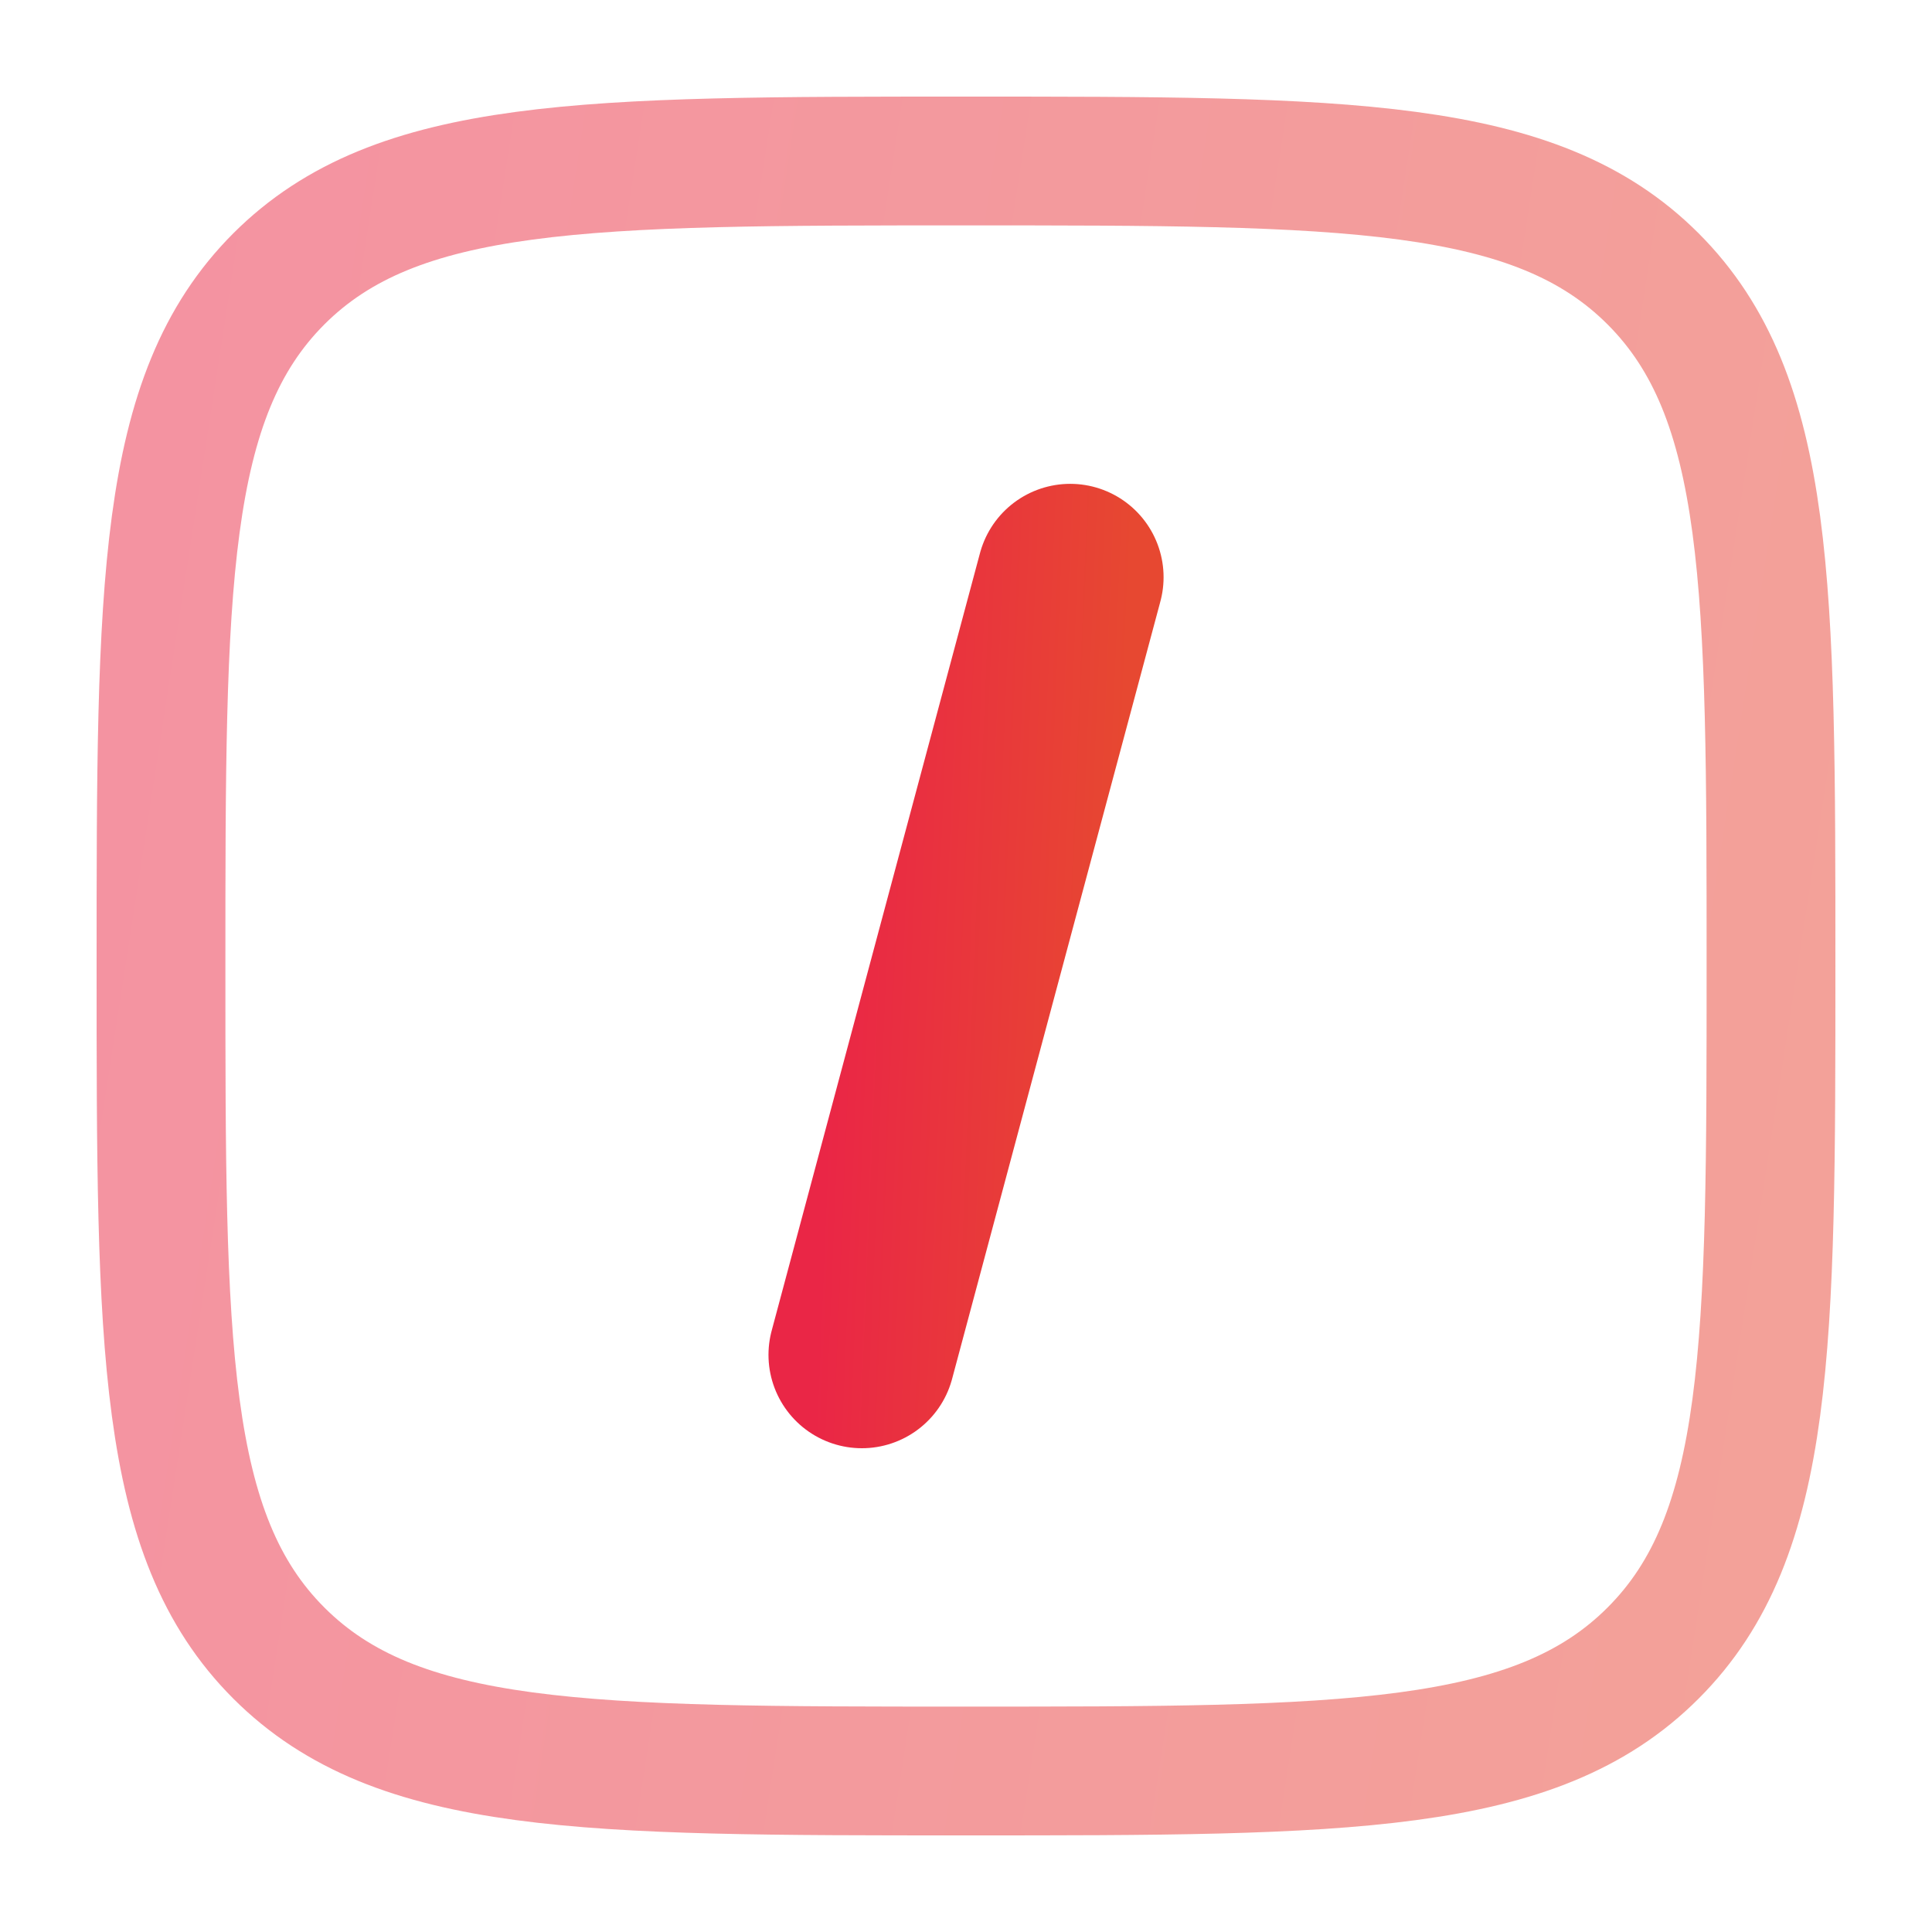
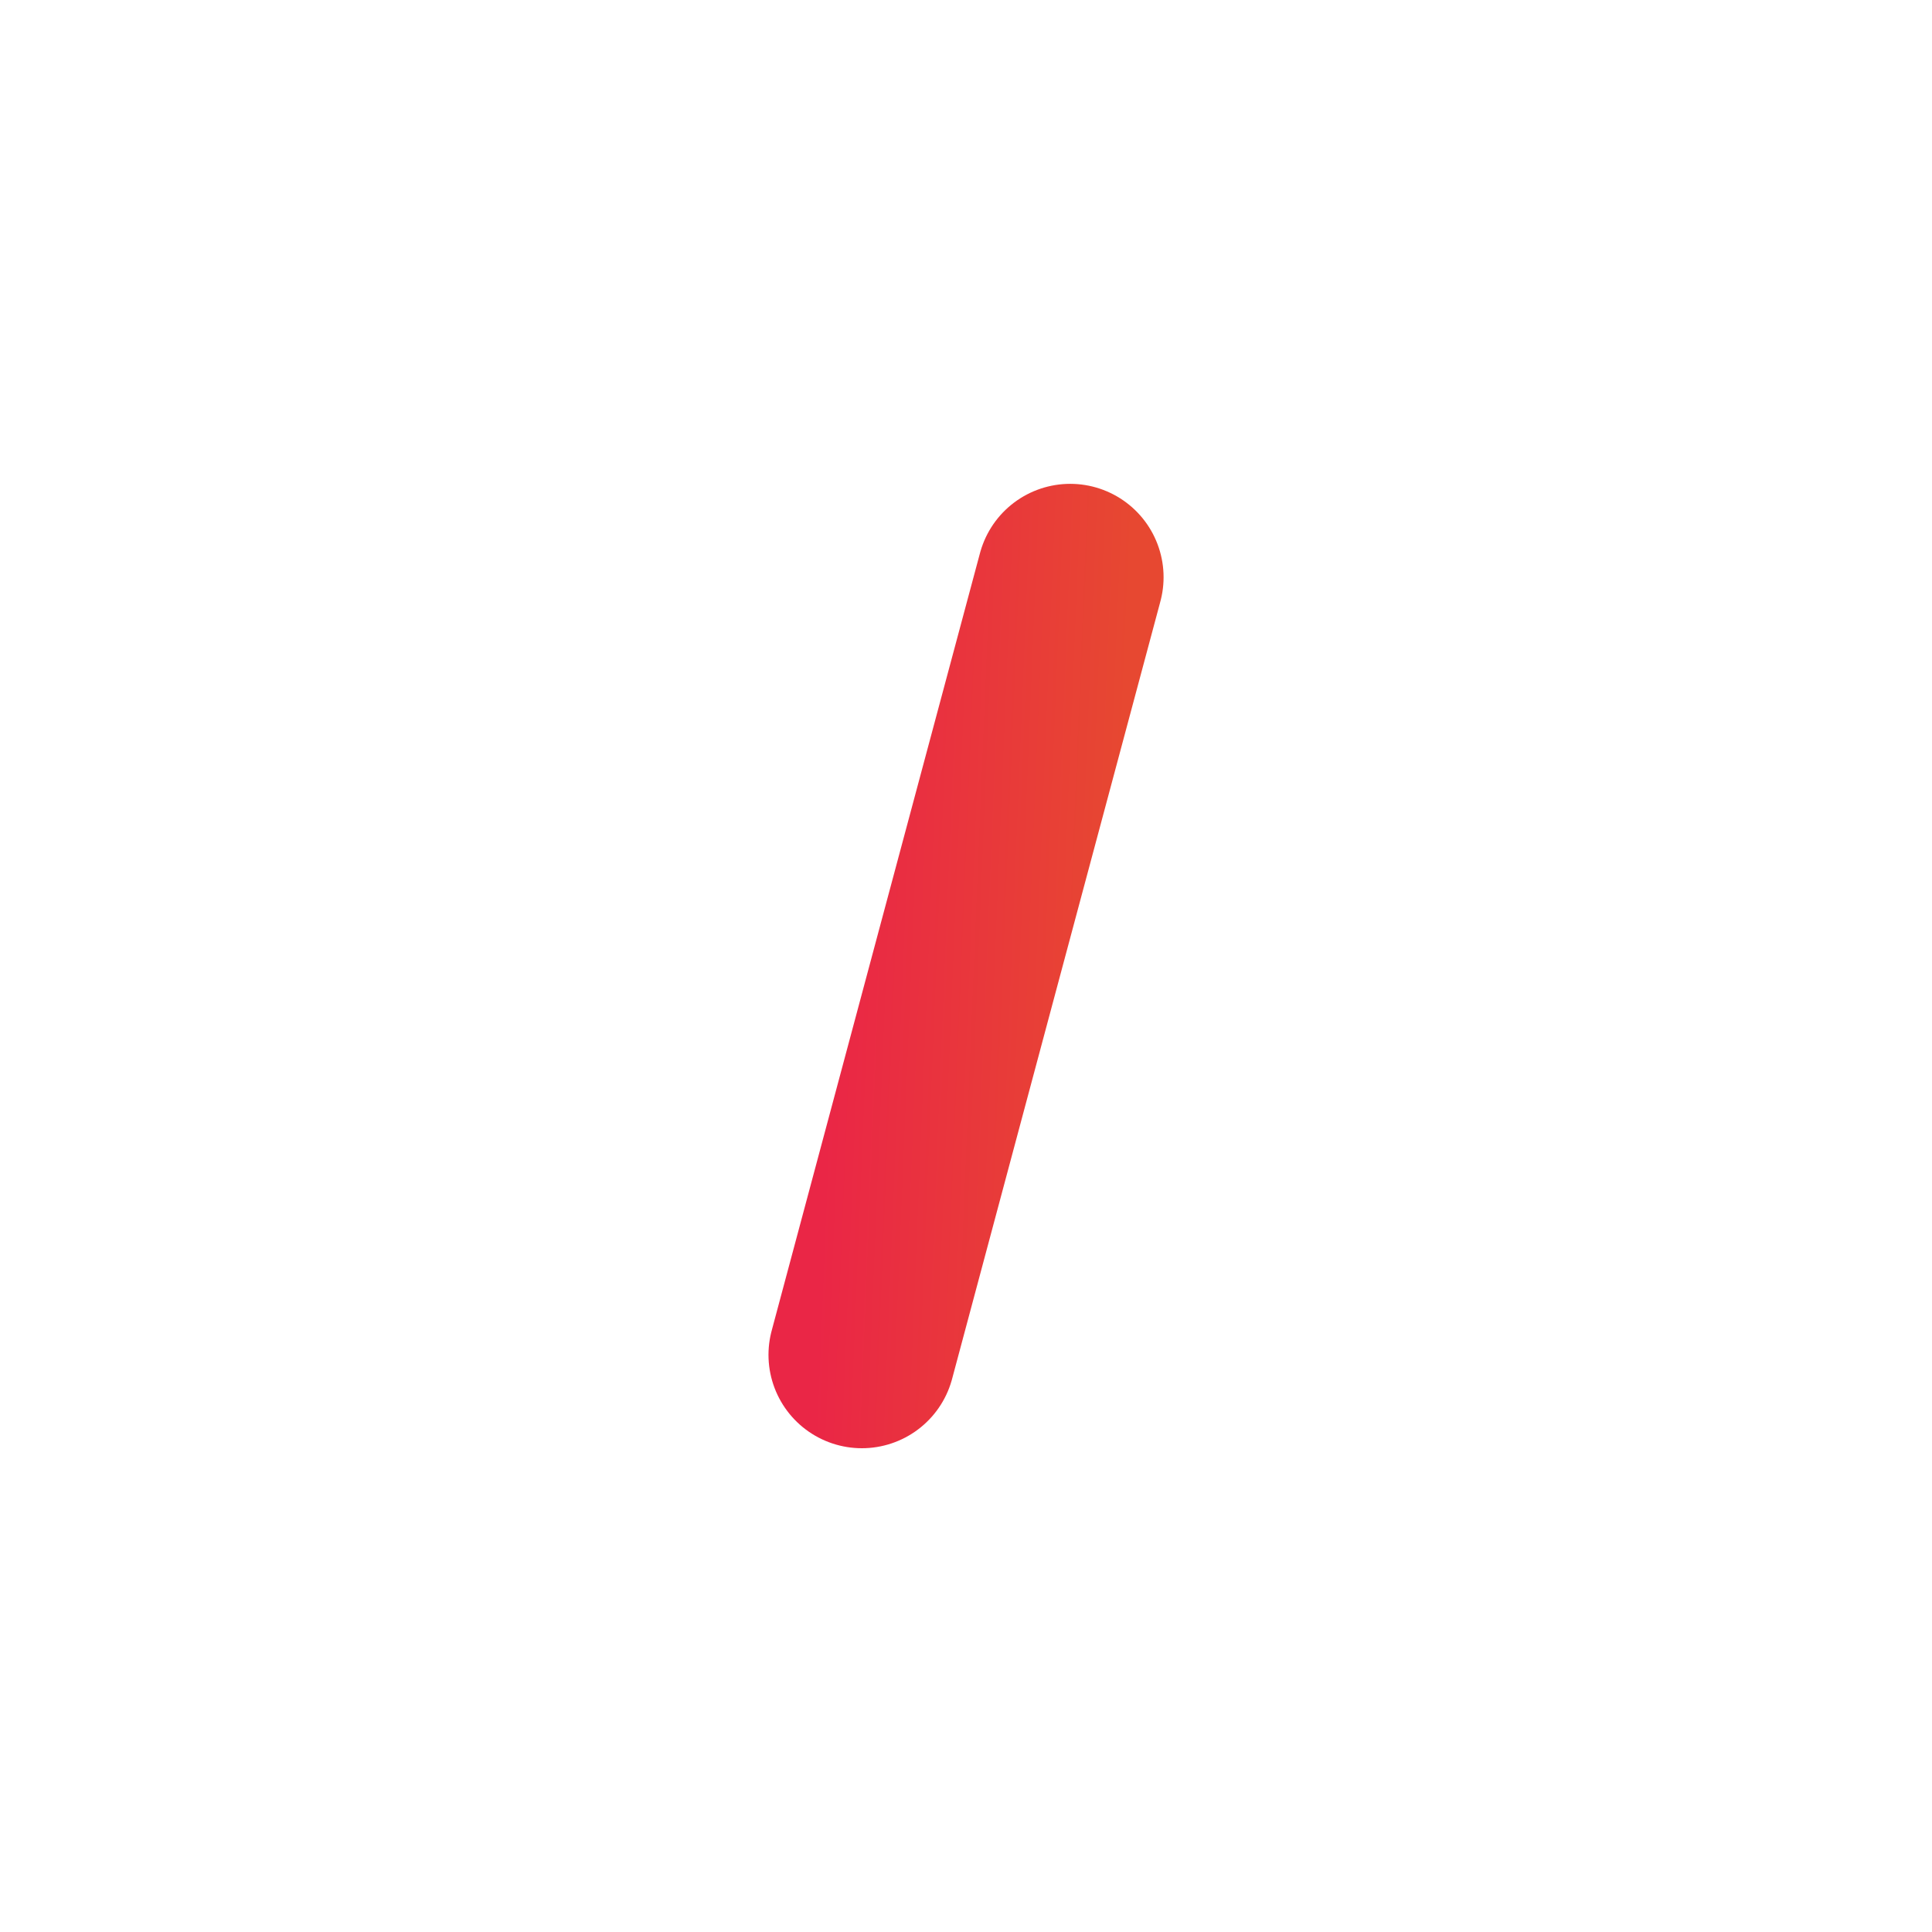
<svg xmlns="http://www.w3.org/2000/svg" width="30" height="30" viewBox="0 0 30 30" fill="none">
  <path d="M16.618 8.963L15 15L13.383 21.038" stroke="url(#paint0_linear_1224_2259)" stroke-width="2.9" stroke-linecap="round" />
-   <path opacity="0.5" d="M2.5 15C2.5 9.107 2.5 6.161 4.33 4.33C6.162 2.5 9.107 2.5 15 2.5C20.892 2.5 23.839 2.5 25.669 4.33C27.5 6.162 27.5 9.107 27.5 15C27.5 20.892 27.5 23.839 25.669 25.669C23.84 27.5 20.892 27.5 15 27.5C9.107 27.5 6.161 27.5 4.33 25.669C2.5 23.84 2.5 20.892 2.5 15Z" stroke="url(#paint1_linear_1224_2259)" stroke-width="2" />
  <defs>
    <linearGradient id="paint0_linear_1224_2259" x1="13.193" y1="8.523" x2="17.577" y2="8.704" gradientUnits="userSpaceOnUse">
      <stop stop-color="#EA2646" />
      <stop offset="1" stop-color="#E74831" />
    </linearGradient>
    <linearGradient id="paint1_linear_1224_2259" x1="1.031" y1="1.589" x2="34.18" y2="6.709" gradientUnits="userSpaceOnUse">
      <stop stop-color="#EA2646" />
      <stop offset="1" stop-color="#E74831" />
    </linearGradient>
  </defs>
</svg>